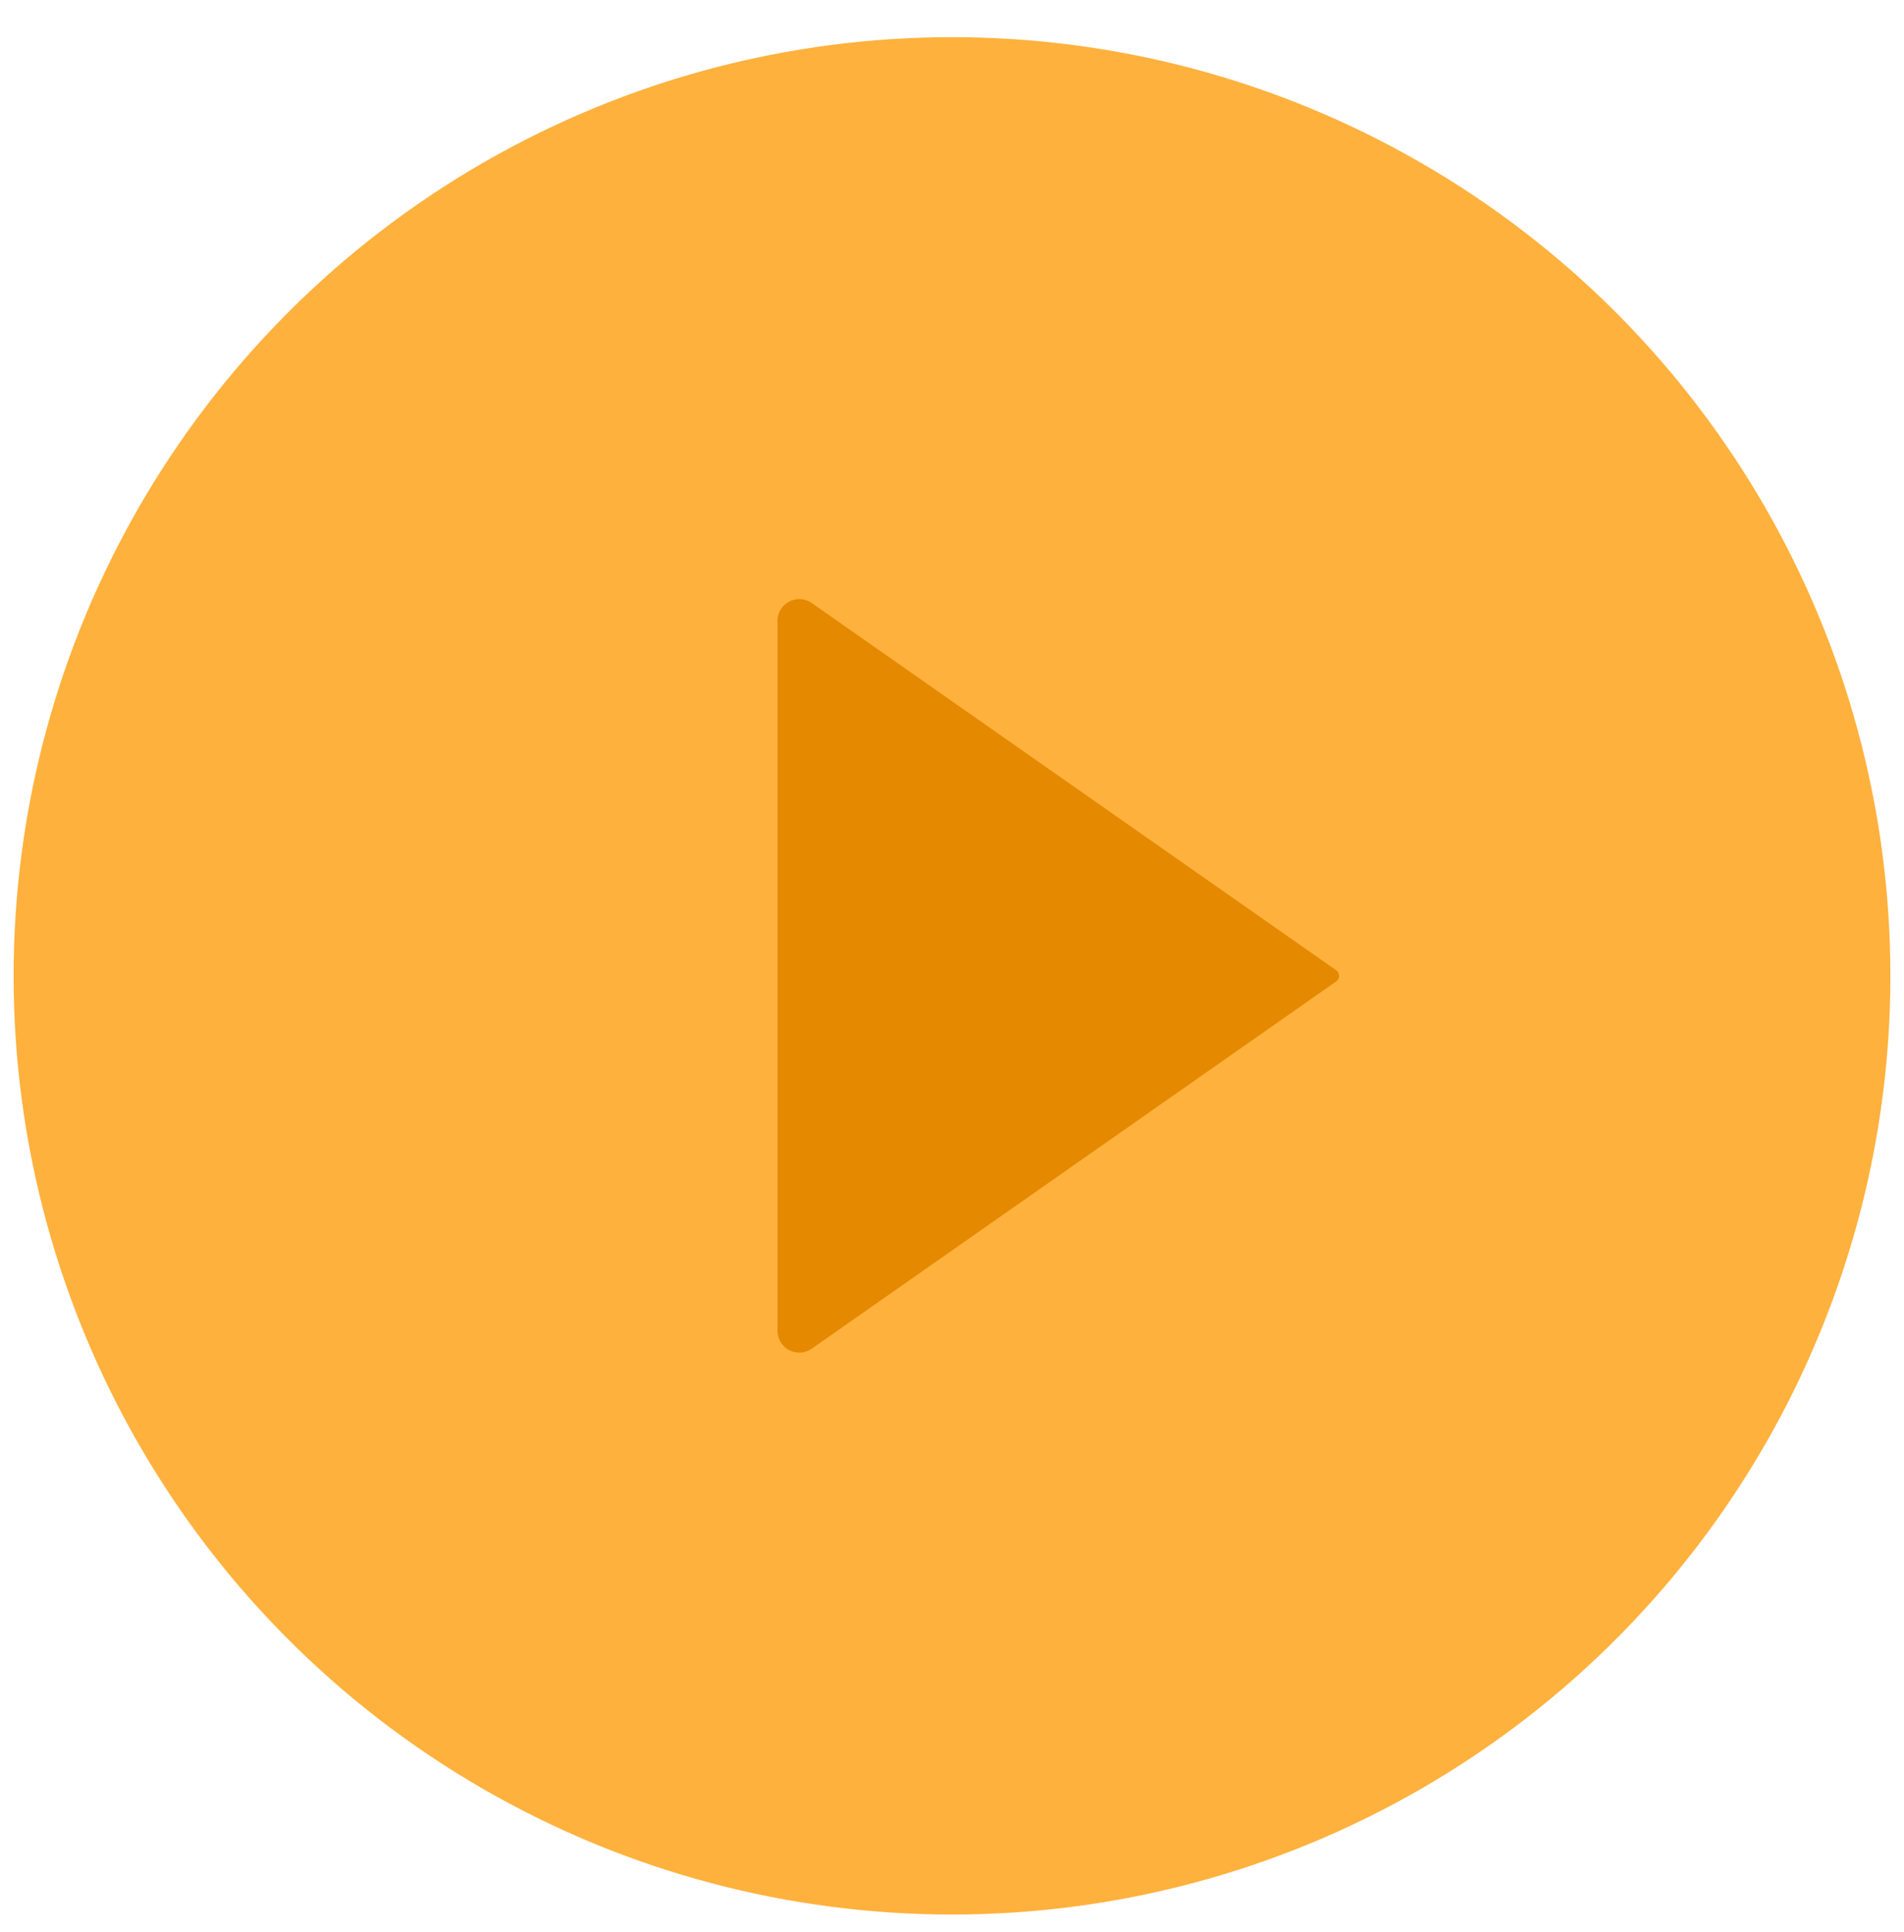
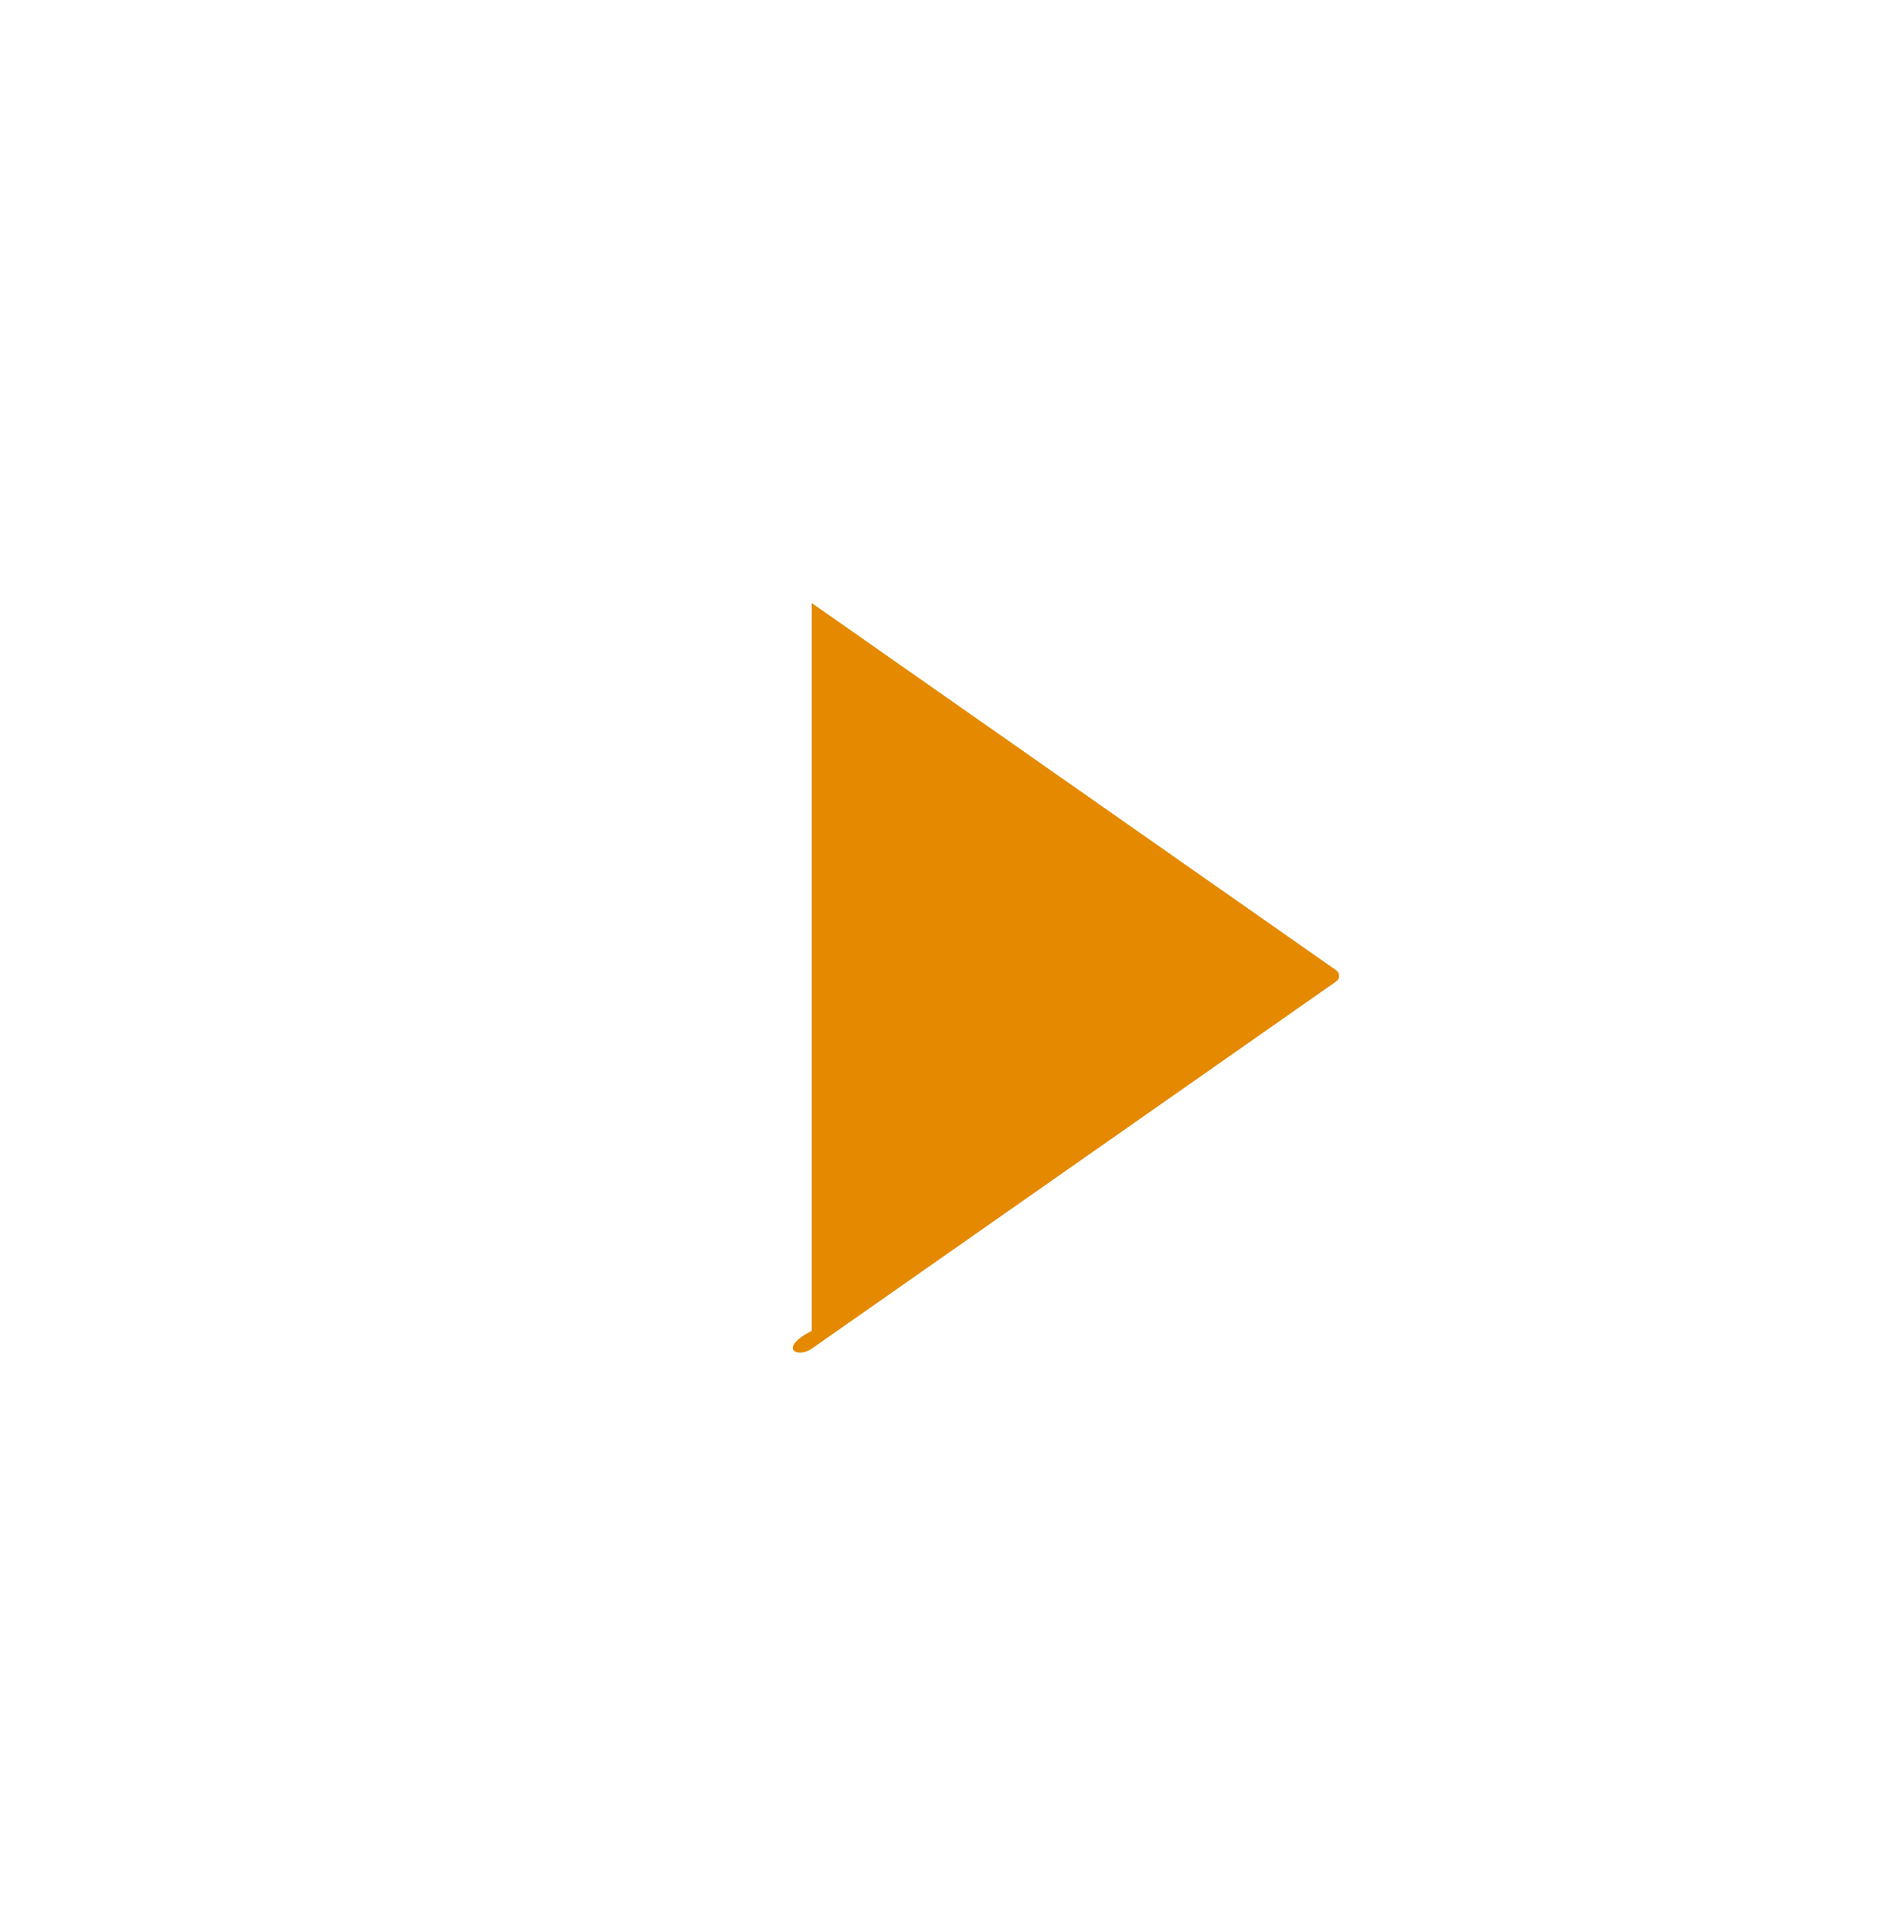
<svg xmlns="http://www.w3.org/2000/svg" width="70" height="71" viewBox="0 0 70 71" fill="none">
-   <circle cx="35" cy="35" r="34" transform="matrix(-1 0 0 1 70 0.866)" fill="#FFB13D" stroke="#FFB13D" strokeWidth="2" />
-   <path d="M49.125 35.661L29.843 22.164C29.313 21.793 28.585 22.172 28.585 22.82V48.913C28.585 49.56 29.313 49.94 29.843 49.569L49.125 36.071C49.268 35.972 49.268 35.761 49.125 35.661Z" fill="#E48900" />
+   <path d="M49.125 35.661L29.843 22.164V48.913C28.585 49.56 29.313 49.94 29.843 49.569L49.125 36.071C49.268 35.972 49.268 35.761 49.125 35.661Z" fill="#E48900" />
</svg>